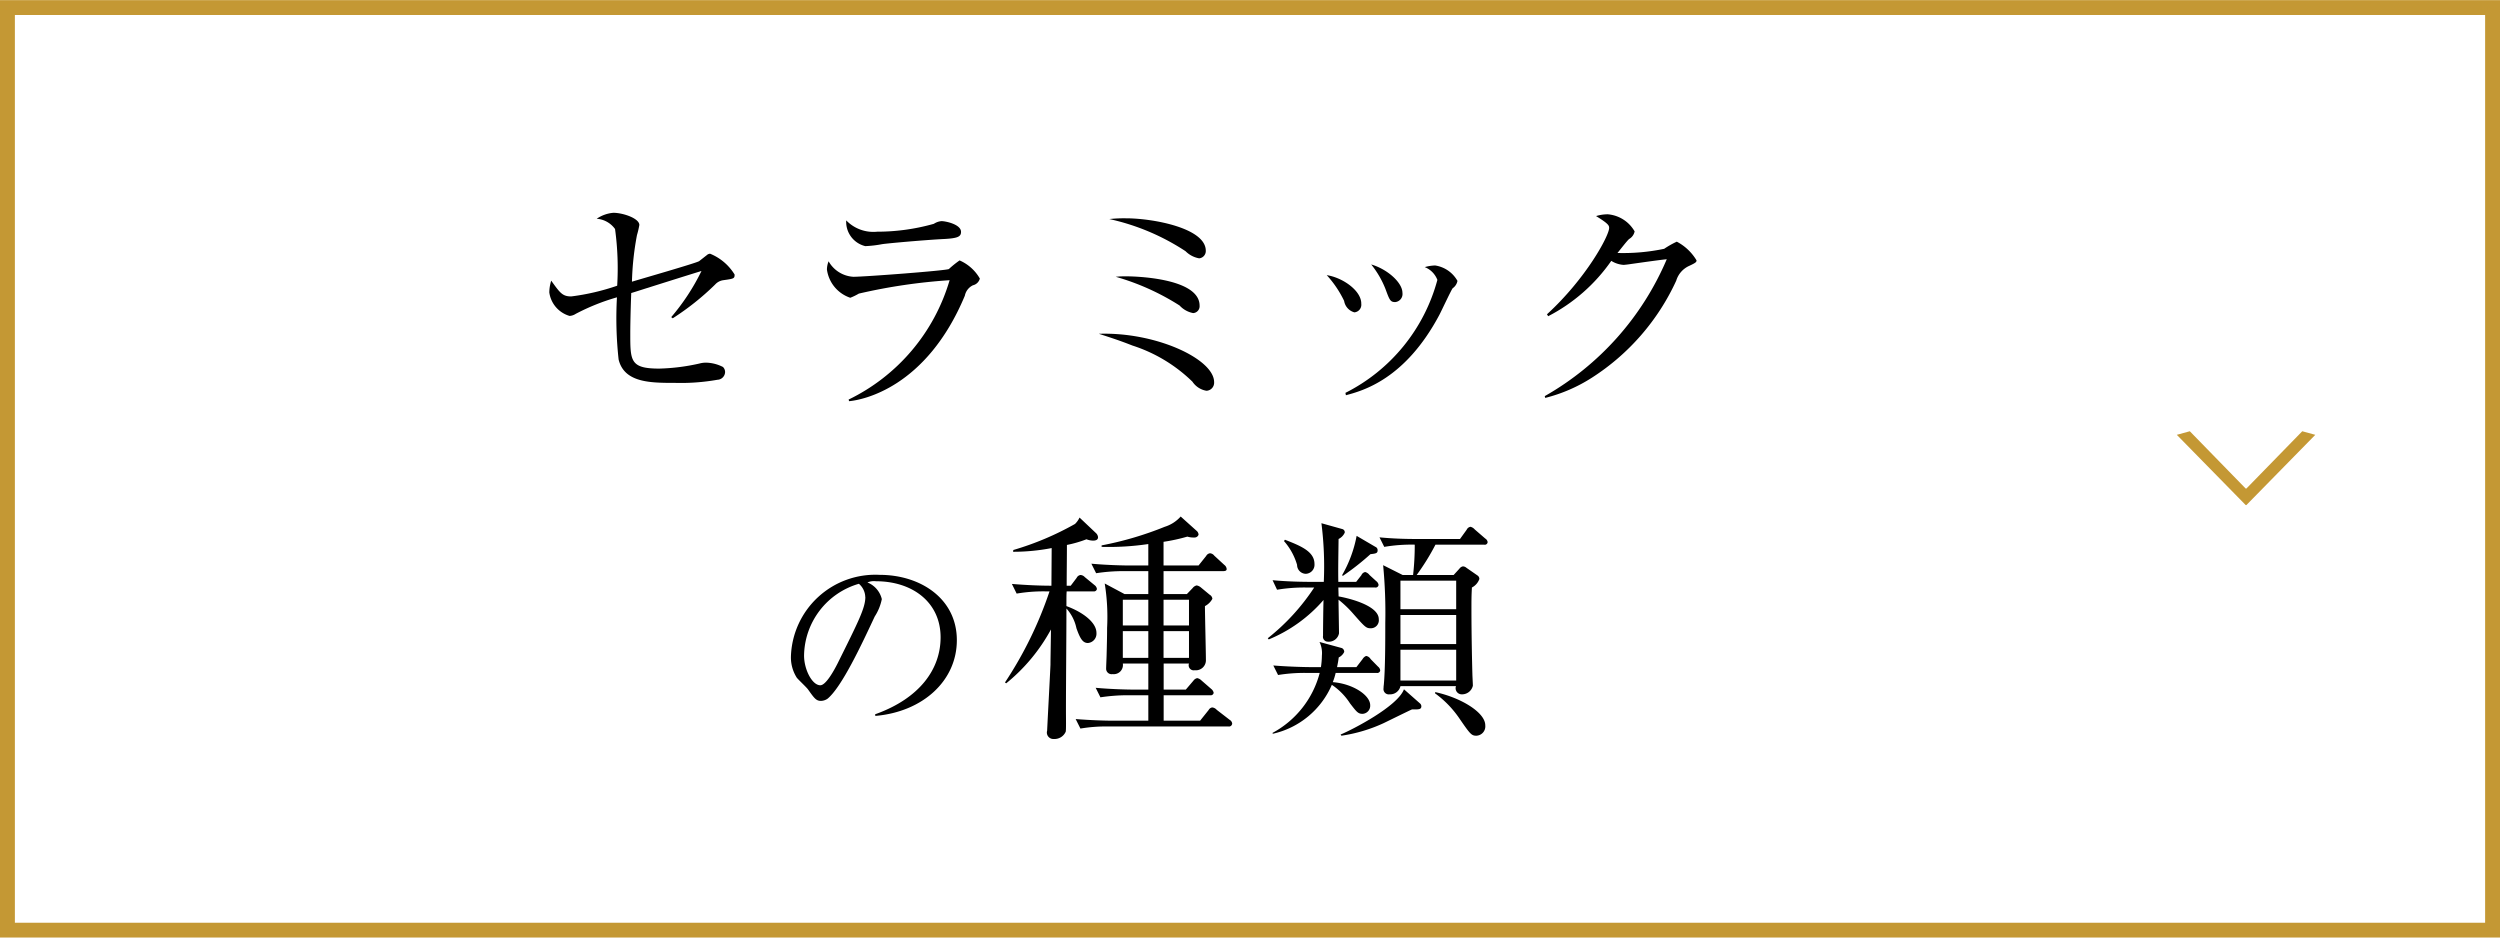
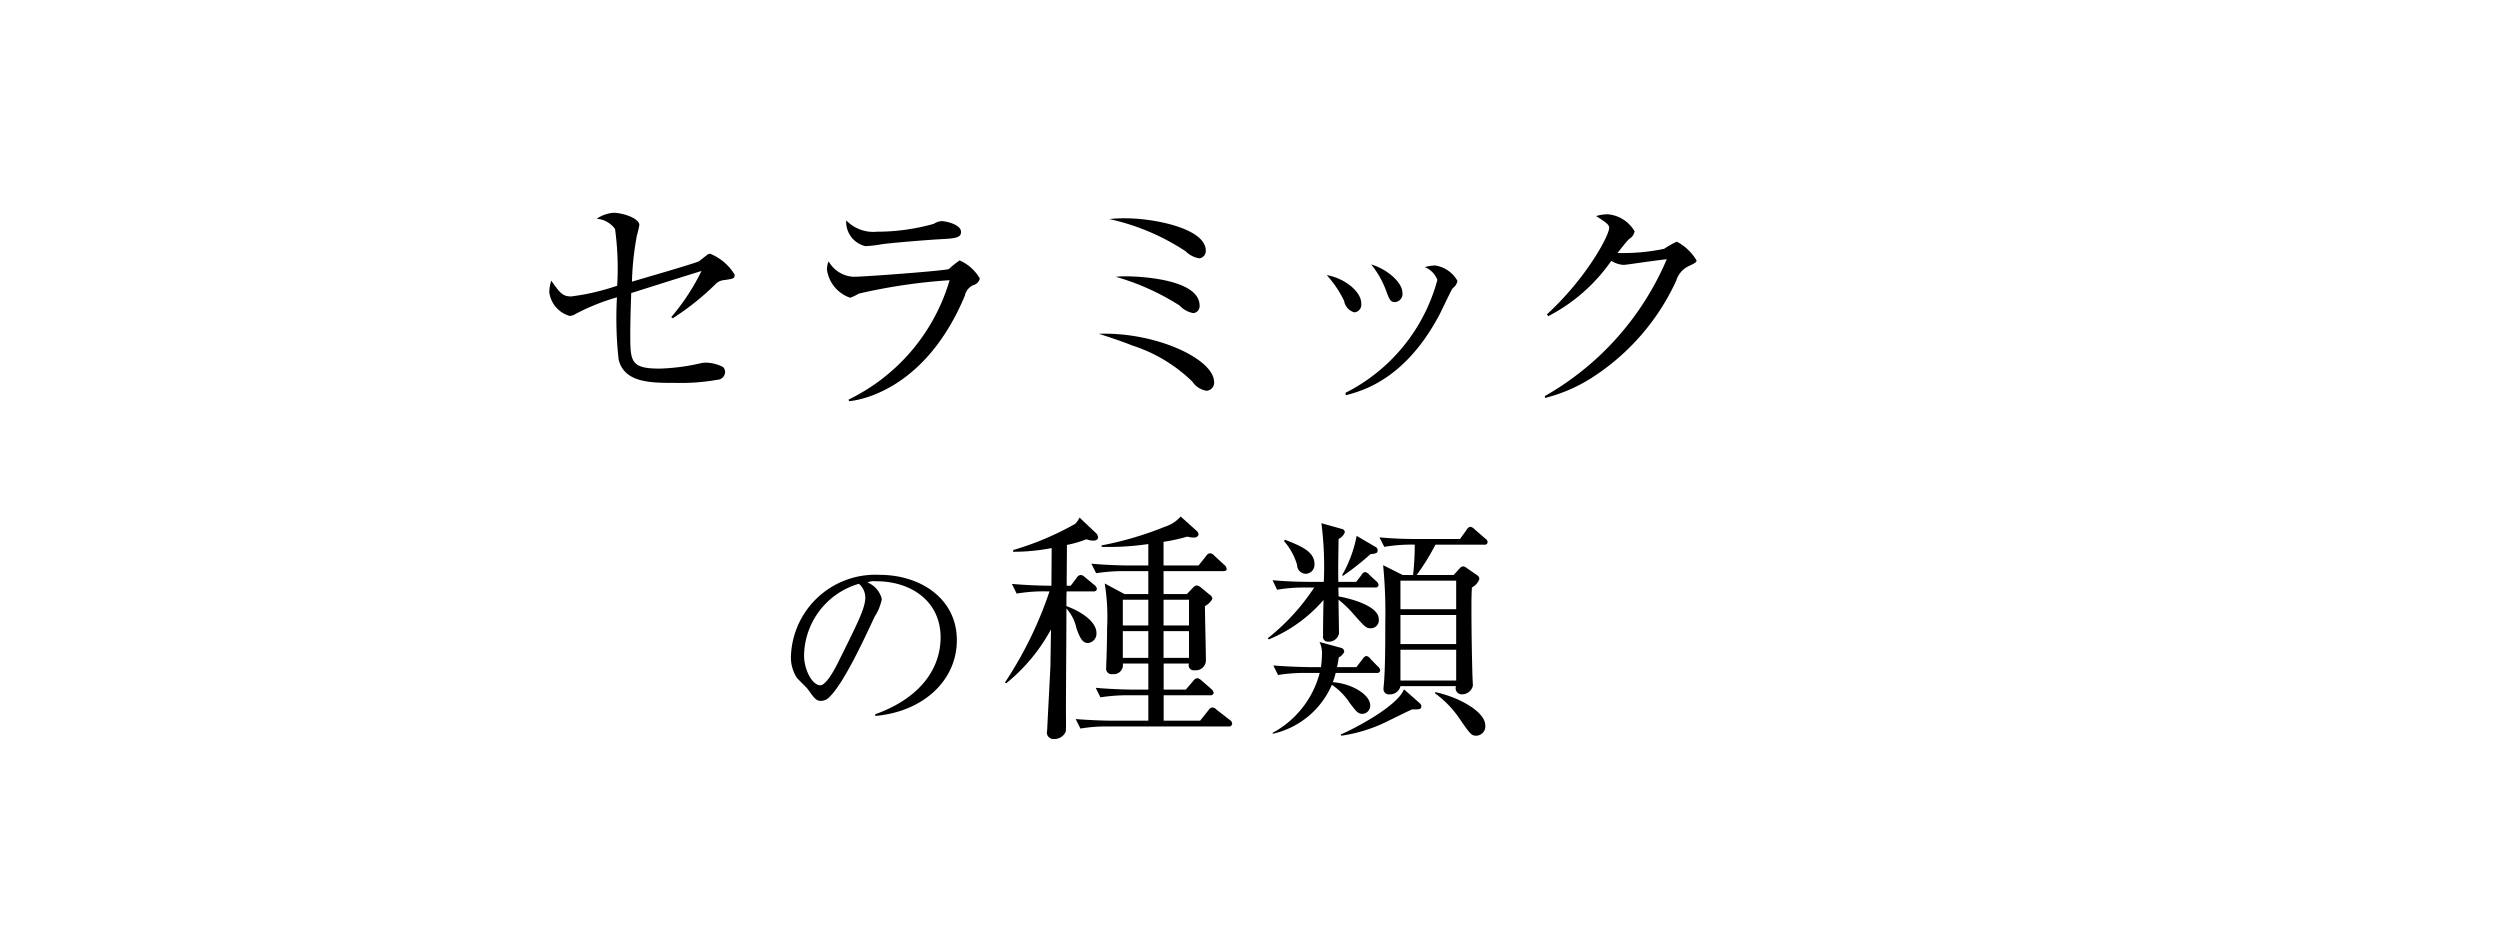
<svg xmlns="http://www.w3.org/2000/svg" id="menu02.svg" width="168" height="63" viewBox="0 0 168 63">
  <defs>
    <style>
      .cls-1 {
        fill: none;
        stroke: #c49834;
        stroke-width: 1px;
      }

      .cls-1, .cls-2, .cls-3 {
        fill-rule: evenodd;
      }

      .cls-3 {
        fill: #c49834;
      }
    </style>
  </defs>
-   <path id="長方形_980" data-name="長方形 980" class="cls-1" d="M215,1016.98H382v62H215v-62Z" transform="translate(-214.5 -1016.47)" />
  <path id="セラミック_の種類" data-name="セラミック の種類" class="cls-2" d="M263.866,1034.92a3.452,3.452,0,0,0-1.648-1.4,0.353,0.353,0,0,0-.225.1c-0.08.06-.432,0.34-0.512,0.4-0.192.13-4.033,1.23-4.514,1.38a19.368,19.368,0,0,1,.337-3.13,6.01,6.01,0,0,0,.16-0.68c0-.45-1.105-0.82-1.745-0.82a2.335,2.335,0,0,0-1.121.4,1.666,1.666,0,0,1,1.233.69,19.475,19.475,0,0,1,.144,3.81,15.267,15.267,0,0,1-3.089.72c-0.593,0-.753-0.24-1.345-1.06a2.813,2.813,0,0,0-.128.79,1.914,1.914,0,0,0,1.361,1.58,0.847,0.847,0,0,0,.416-0.14,14.561,14.561,0,0,1,2.769-1.11,25.367,25.367,0,0,0,.112,4.18c0.384,1.57,2.161,1.57,3.794,1.57a14.078,14.078,0,0,0,2.849-.21,0.534,0.534,0,0,0,.512-0.51,0.474,0.474,0,0,0-.144-0.35,2.615,2.615,0,0,0-1.137-.29,1.721,1.721,0,0,0-.448.06,13.709,13.709,0,0,1-2.689.34c-1.953,0-1.953-.51-1.953-2.35,0-.5.016-1.45,0.064-2.73,0.16-.04.945-0.3,1.121-0.35,0.4-.13,3.041-0.96,3.6-1.13a14.611,14.611,0,0,1-2.033,3.1l0.1,0.08a17.738,17.738,0,0,0,2.85-2.27,0.9,0.9,0,0,1,.544-0.29C263.818,1035.2,263.866,1035.19,263.866,1034.92Zm15.215-2.87c0-.5-1.024-0.72-1.312-0.72a1.1,1.1,0,0,0-.513.18,13.994,13.994,0,0,1-3.809.53,2.531,2.531,0,0,1-2.081-.76,1.678,1.678,0,0,0,1.281,1.73,7.651,7.651,0,0,0,1.12-.13c0.368-.06,2.961-0.29,4.194-0.35C278.873,1032.48,279.081,1032.37,279.081,1032.05Zm1.265,3.14a2.9,2.9,0,0,0-1.361-1.22,6.4,6.4,0,0,0-.72.58c-0.24.11-5.65,0.52-6.419,0.52a2.047,2.047,0,0,1-1.664-1.04,1.532,1.532,0,0,0-.112.55,2.331,2.331,0,0,0,1.568,1.9,3.806,3.806,0,0,0,.576-0.28,37.827,37.827,0,0,1,6.1-.9,12.969,12.969,0,0,1-6.787,8.02l0.032,0.11c0.881-.08,5.186-0.88,7.779-7.09a0.989,0.989,0,0,1,.545-0.7A0.624,0.624,0,0,0,280.346,1035.19Zm15.183-1.87c0-1.53-3.57-2.18-5.362-2.18a9.285,9.285,0,0,0-1.121.05,15.273,15.273,0,0,1,5.122,2.16,1.716,1.716,0,0,0,.913.48A0.492,0.492,0,0,0,295.529,1033.32Zm-0.416,3.69c0-1.92-4.642-1.97-4.866-1.97a6.055,6.055,0,0,0-.769.03,16.314,16.314,0,0,1,4.29,1.93,1.661,1.661,0,0,0,.912.51A0.464,0.464,0,0,0,295.113,1037.01Zm0.976,5.14c0-1.55-3.906-3.38-7.747-3.25,0.7,0.23,1.344.43,2.257,0.79a10.3,10.3,0,0,1,4.033,2.43,1.407,1.407,0,0,0,.945.61A0.543,0.543,0,0,0,296.089,1042.15Zm12.655-6c0-.69-1.008-1.59-2.1-1.91a6.31,6.31,0,0,1,.96,1.65c0.273,0.74.321,0.88,0.657,0.88A0.545,0.545,0,0,0,308.744,1036.15Zm3.7-.8a2.073,2.073,0,0,0-1.5-1.04,2.737,2.737,0,0,0-.7.11,1.5,1.5,0,0,1,.848.86,11.981,11.981,0,0,1-6.179,7.59l0.032,0.16c1.121-.3,3.97-1.06,6.275-5.39,0.144-.27.8-1.68,0.9-1.8A0.781,0.781,0,0,0,312.441,1035.35Zm-6.466,1.52c0-.88-1.265-1.75-2.321-1.91a7.1,7.1,0,0,1,1.168,1.73,0.955,0.955,0,0,0,.689.77A0.511,0.511,0,0,0,305.975,1036.87Zm22.531-2.9a3.36,3.36,0,0,0-1.329-1.26,6.168,6.168,0,0,0-.848.48,13.427,13.427,0,0,1-3.138.28c0.208-.25.625-0.8,0.785-0.94a0.763,0.763,0,0,0,.368-0.51,2.3,2.3,0,0,0-1.809-1.15,2.77,2.77,0,0,0-.784.12c0.848,0.52.88,0.64,0.88,0.8,0,0.52-1.552,3.4-4.177,5.8l0.08,0.13a11.7,11.7,0,0,0,4.241-3.72,1.768,1.768,0,0,0,.817.27c0.08,0,.4-0.04.512-0.06,0.656-.09,1.744-0.25,2.4-0.32a19.226,19.226,0,0,1-8.2,9.2l0.032,0.12a10.6,10.6,0,0,0,3.138-1.36,15.331,15.331,0,0,0,5.666-6.52,1.592,1.592,0,0,1,.864-0.99C328.458,1034.13,328.506,1034.08,328.506,1033.97ZM278.8,1059.49c0-2.81-2.465-4.39-5.183-4.39a5.675,5.675,0,0,0-5.967,5.49,2.545,2.545,0,0,0,.393,1.42c0.1,0.13.658,0.65,0.756,0.79,0.42,0.59.546,0.77,0.868,0.77a0.814,0.814,0,0,0,.449-0.15c0.952-.79,2.269-3.6,3.165-5.52a3.329,3.329,0,0,0,.477-1.17,1.612,1.612,0,0,0-.967-1.12,1.116,1.116,0,0,1,.574-0.08c2.438,0,4.343,1.4,4.343,3.77,0,2.13-1.4,4.1-4.4,5.17l0.014,0.11C276.526,1064.3,278.8,1062.21,278.8,1059.49Zm-6.149-2.9c0,0.73-.462,1.64-1.863,4.46-0.238.47-.784,1.47-1.163,1.47-0.546,0-1.092-1.05-1.092-2a5.1,5.1,0,0,1,3.684-4.82A1.208,1.208,0,0,1,272.646,1056.59Zm24.653,8.52a0.321,0.321,0,0,0-.16-0.26l-0.881-.68a0.465,0.465,0,0,0-.3-0.16,0.321,0.321,0,0,0-.24.17l-0.576.72h-2.449v-1.71h3.121a0.2,0.2,0,0,0,.24-0.16,0.434,0.434,0,0,0-.16-0.26l-0.656-.57a0.586,0.586,0,0,0-.288-0.16,0.416,0.416,0,0,0-.256.17l-0.512.6h-1.489v-1.75H294.4a0.338,0.338,0,0,0,.384.45,0.675,0.675,0,0,0,.752-0.72c0-.51-0.064-3.01-0.064-3.59a1.185,1.185,0,0,0,.5-0.49,0.347,0.347,0,0,0-.176-0.27l-0.592-.49a0.623,0.623,0,0,0-.288-0.14,0.474,0.474,0,0,0-.272.18l-0.384.4h-1.569v-1.54h4c0.145,0,.241-0.03.241-0.14a0.387,0.387,0,0,0-.16-0.28l-0.673-.62a0.4,0.4,0,0,0-.288-0.16,0.341,0.341,0,0,0-.256.18l-0.512.64h-2.353v-1.59a12.091,12.091,0,0,0,1.6-.35,1.376,1.376,0,0,0,.465.06,0.278,0.278,0,0,0,.288-0.19,0.363,0.363,0,0,0-.144-0.27l-1.057-.95a2.363,2.363,0,0,1-1.072.69,22.417,22.417,0,0,1-4.242,1.25v0.1a18.116,18.116,0,0,0,3.138-.19v1.44h-1.377c-0.224,0-1.361-.02-2.449-0.12l0.32,0.64a11.952,11.952,0,0,1,1.873-.14h1.633v1.54h-1.6l-1.329-.71a14.066,14.066,0,0,1,.16,2.98c0,0.59-.016,1.2-0.032,1.79,0,0.13-.032.79-0.032,0.93a0.367,0.367,0,0,0,.433.39,0.616,0.616,0,0,0,.688-0.71h1.713v1.75h-1.073c-0.24,0-1.377-.02-2.465-0.12l0.32,0.64a12.264,12.264,0,0,1,1.889-.14h1.329v1.71h-2.417c-0.481,0-1.473-.03-2.466-0.11l0.321,0.64a10.15,10.15,0,0,1,1.888-.14h8.068A0.209,0.209,0,0,0,297.3,1065.11Zm-2.9-6.61h-1.713v-1.73H294.4v1.73Zm0,2.18h-1.713v-1.8H294.4v1.8Zm-2.737-2.18h-1.713v-1.73h1.713v1.73Zm0,2.18h-1.713v-1.8h1.713v1.8Zm-3.378-8.1a0.427,0.427,0,0,0-.144-0.29l-1.1-1.04a1.445,1.445,0,0,1-.305.43,19.632,19.632,0,0,1-4.145,1.75l-0.016.12a13.6,13.6,0,0,0,2.593-.25l-0.016,2.53c-0.736,0-1.713-.04-2.657-0.12l0.32,0.65a10.628,10.628,0,0,1,1.889-.15h0.32a26.069,26.069,0,0,1-2.993,6.12l0.08,0.06a12.049,12.049,0,0,0,3.009-3.62c0,0.34-.032,1.99-0.032,2.36,0,0.14-.224,4.32-0.224,4.44a0.435,0.435,0,0,0,.448.56,0.821,0.821,0,0,0,.8-0.49c0.032-.1.016-0.93,0.016-1.41,0-1.9.032-4.96,0.032-6.87a2.858,2.858,0,0,1,.673,1.33c0.24,0.67.416,0.99,0.768,0.99a0.627,0.627,0,0,0,.576-0.68c0-.71-0.928-1.4-2.017-1.8,0-.67,0-0.75.016-0.99h1.793a0.2,0.2,0,0,0,.24-0.16,0.386,0.386,0,0,0-.16-0.26l-0.656-.54a0.421,0.421,0,0,0-.288-0.14,0.335,0.335,0,0,0-.256.19l-0.4.53h-0.272c0-.75.016-1.97,0.016-2.74a8.047,8.047,0,0,0,1.313-.38,1.309,1.309,0,0,0,.448.09C288.127,1052.8,288.287,1052.75,288.287,1052.58Zm25.939,0.49a0.19,0.19,0,0,0,.241-0.17,0.329,0.329,0,0,0-.16-0.24l-0.705-.61a0.554,0.554,0,0,0-.288-0.18,0.344,0.344,0,0,0-.256.2l-0.448.62h-2.945c-0.817,0-1.633-.03-2.465-0.11l0.32,0.64a10.939,10.939,0,0,1,2.049-.15,17.674,17.674,0,0,1-.112,2.04h-0.7l-1.312-.66a33.625,33.625,0,0,1,.144,3.89c0,1.14,0,3.11-.1,4.16a1.375,1.375,0,0,0-.016.21,0.357,0.357,0,0,0,.4.42,0.714,0.714,0,0,0,.736-0.55h3.73a0.412,0.412,0,0,0,.4.55,0.747,0.747,0,0,0,.736-0.58c0-.13-0.032-0.67-0.032-0.78-0.016-.52-0.064-2.61-0.064-4.42,0-.47,0-0.85.032-1.4a1.03,1.03,0,0,0,.5-0.57,0.28,0.28,0,0,0-.128-0.24l-0.736-.51a0.391,0.391,0,0,0-.24-0.1,0.377,0.377,0,0,0-.24.16l-0.384.42H309.7a15.508,15.508,0,0,0,1.264-2.04h3.265Zm-1.872,4.73v1.95h-3.746v-1.95h3.746Zm0-2.31v1.92h-3.746v-1.92h3.746Zm0,4.64v2.07h-3.746v-2.07h3.746Zm-9.54-4.18a14.475,14.475,0,0,1-3.121,3.41l0.064,0.08a9.8,9.8,0,0,0,3.681-2.65c-0.016.57-.032,1.9-0.032,2.41a0.327,0.327,0,0,0,.32.39,0.694,0.694,0,0,0,.753-0.56c0-.32-0.032-1.89-0.032-2.26a7.246,7.246,0,0,1,.976.93c0.8,0.91.88,0.99,1.184,0.99a0.537,0.537,0,0,0,.545-0.61c0-.99-2.321-1.47-2.7-1.53l-0.017-.6H306.9a0.2,0.2,0,0,0,.24-0.17,0.39,0.39,0,0,0-.16-0.26l-0.449-.41a0.555,0.555,0,0,0-.288-0.2,0.347,0.347,0,0,0-.256.21l-0.352.45h-1.2c-0.016-.86,0-1.52.017-2.88a0.873,0.873,0,0,0,.416-0.43,0.224,0.224,0,0,0-.176-0.24l-1.393-.39a23.006,23.006,0,0,1,.16,3.94h-0.992c-0.288,0-1.393-.01-2.449-0.11l0.3,0.64a11.119,11.119,0,0,1,1.889-.15h0.608Zm0.368,5.74a6.417,6.417,0,0,1-3.169,4.03l0.016,0.06a5.676,5.676,0,0,0,3.969-3.29,4.28,4.28,0,0,1,1.217,1.24c0.448,0.58.544,0.71,0.848,0.71a0.544,0.544,0,0,0,.512-0.58c0-.67-1.152-1.44-2.513-1.55a4.119,4.119,0,0,0,.192-0.62h2.754a0.2,0.2,0,0,0,.24-0.16,0.362,0.362,0,0,0-.144-0.26l-0.5-.51a0.435,0.435,0,0,0-.3-0.21,0.488,0.488,0,0,0-.24.21l-0.416.54h-1.3c0.064-.32.08-0.4,0.113-0.65a0.78,0.78,0,0,0,.368-0.37,0.274,0.274,0,0,0-.16-0.26l-1.5-.41a1.731,1.731,0,0,1,.16.92,5.571,5.571,0,0,1-.064.77h-0.736c-0.208,0-1.361-.02-2.465-0.11l0.32,0.64a11.106,11.106,0,0,1,1.889-.14h0.912Zm-2.4-8.86a4.2,4.2,0,0,1,.88,1.6,0.6,0.6,0,0,0,.577.6,0.608,0.608,0,0,0,.592-0.66c0-.85-0.944-1.22-1.985-1.63Zm3.954,2.34a17.187,17.187,0,0,0,1.856-1.46c0.353-.04.481-0.06,0.481-0.25a0.236,0.236,0,0,0-.145-0.24l-1.264-.74a8.431,8.431,0,0,1-.976,2.64Zm6.194,7.89a6.825,6.825,0,0,1,1.633,1.68c0.736,1.07.816,1.17,1.152,1.17a0.628,0.628,0,0,0,.593-0.7c0-.87-1.649-1.86-3.362-2.23Zm-6.29,2.85a10.264,10.264,0,0,0,2.849-.85c1.536-.75,1.7-0.83,1.9-0.92,0.448,0.01.624,0.01,0.624-.21a0.259,0.259,0,0,0-.08-0.18l-1.089-.96c-0.416,1.14-3.457,2.71-4.257,3.04Z" transform="translate(-214.5 -1016.47)" />
-   <path id="_" data-name="＞" class="cls-3" d="M370.088,1045.69l-0.876-.24-3.754,3.85H365.41l-3.754-3.85-0.875.24,4.629,4.72h0.048Z" transform="translate(-214.5 -1016.47)" />
</svg>